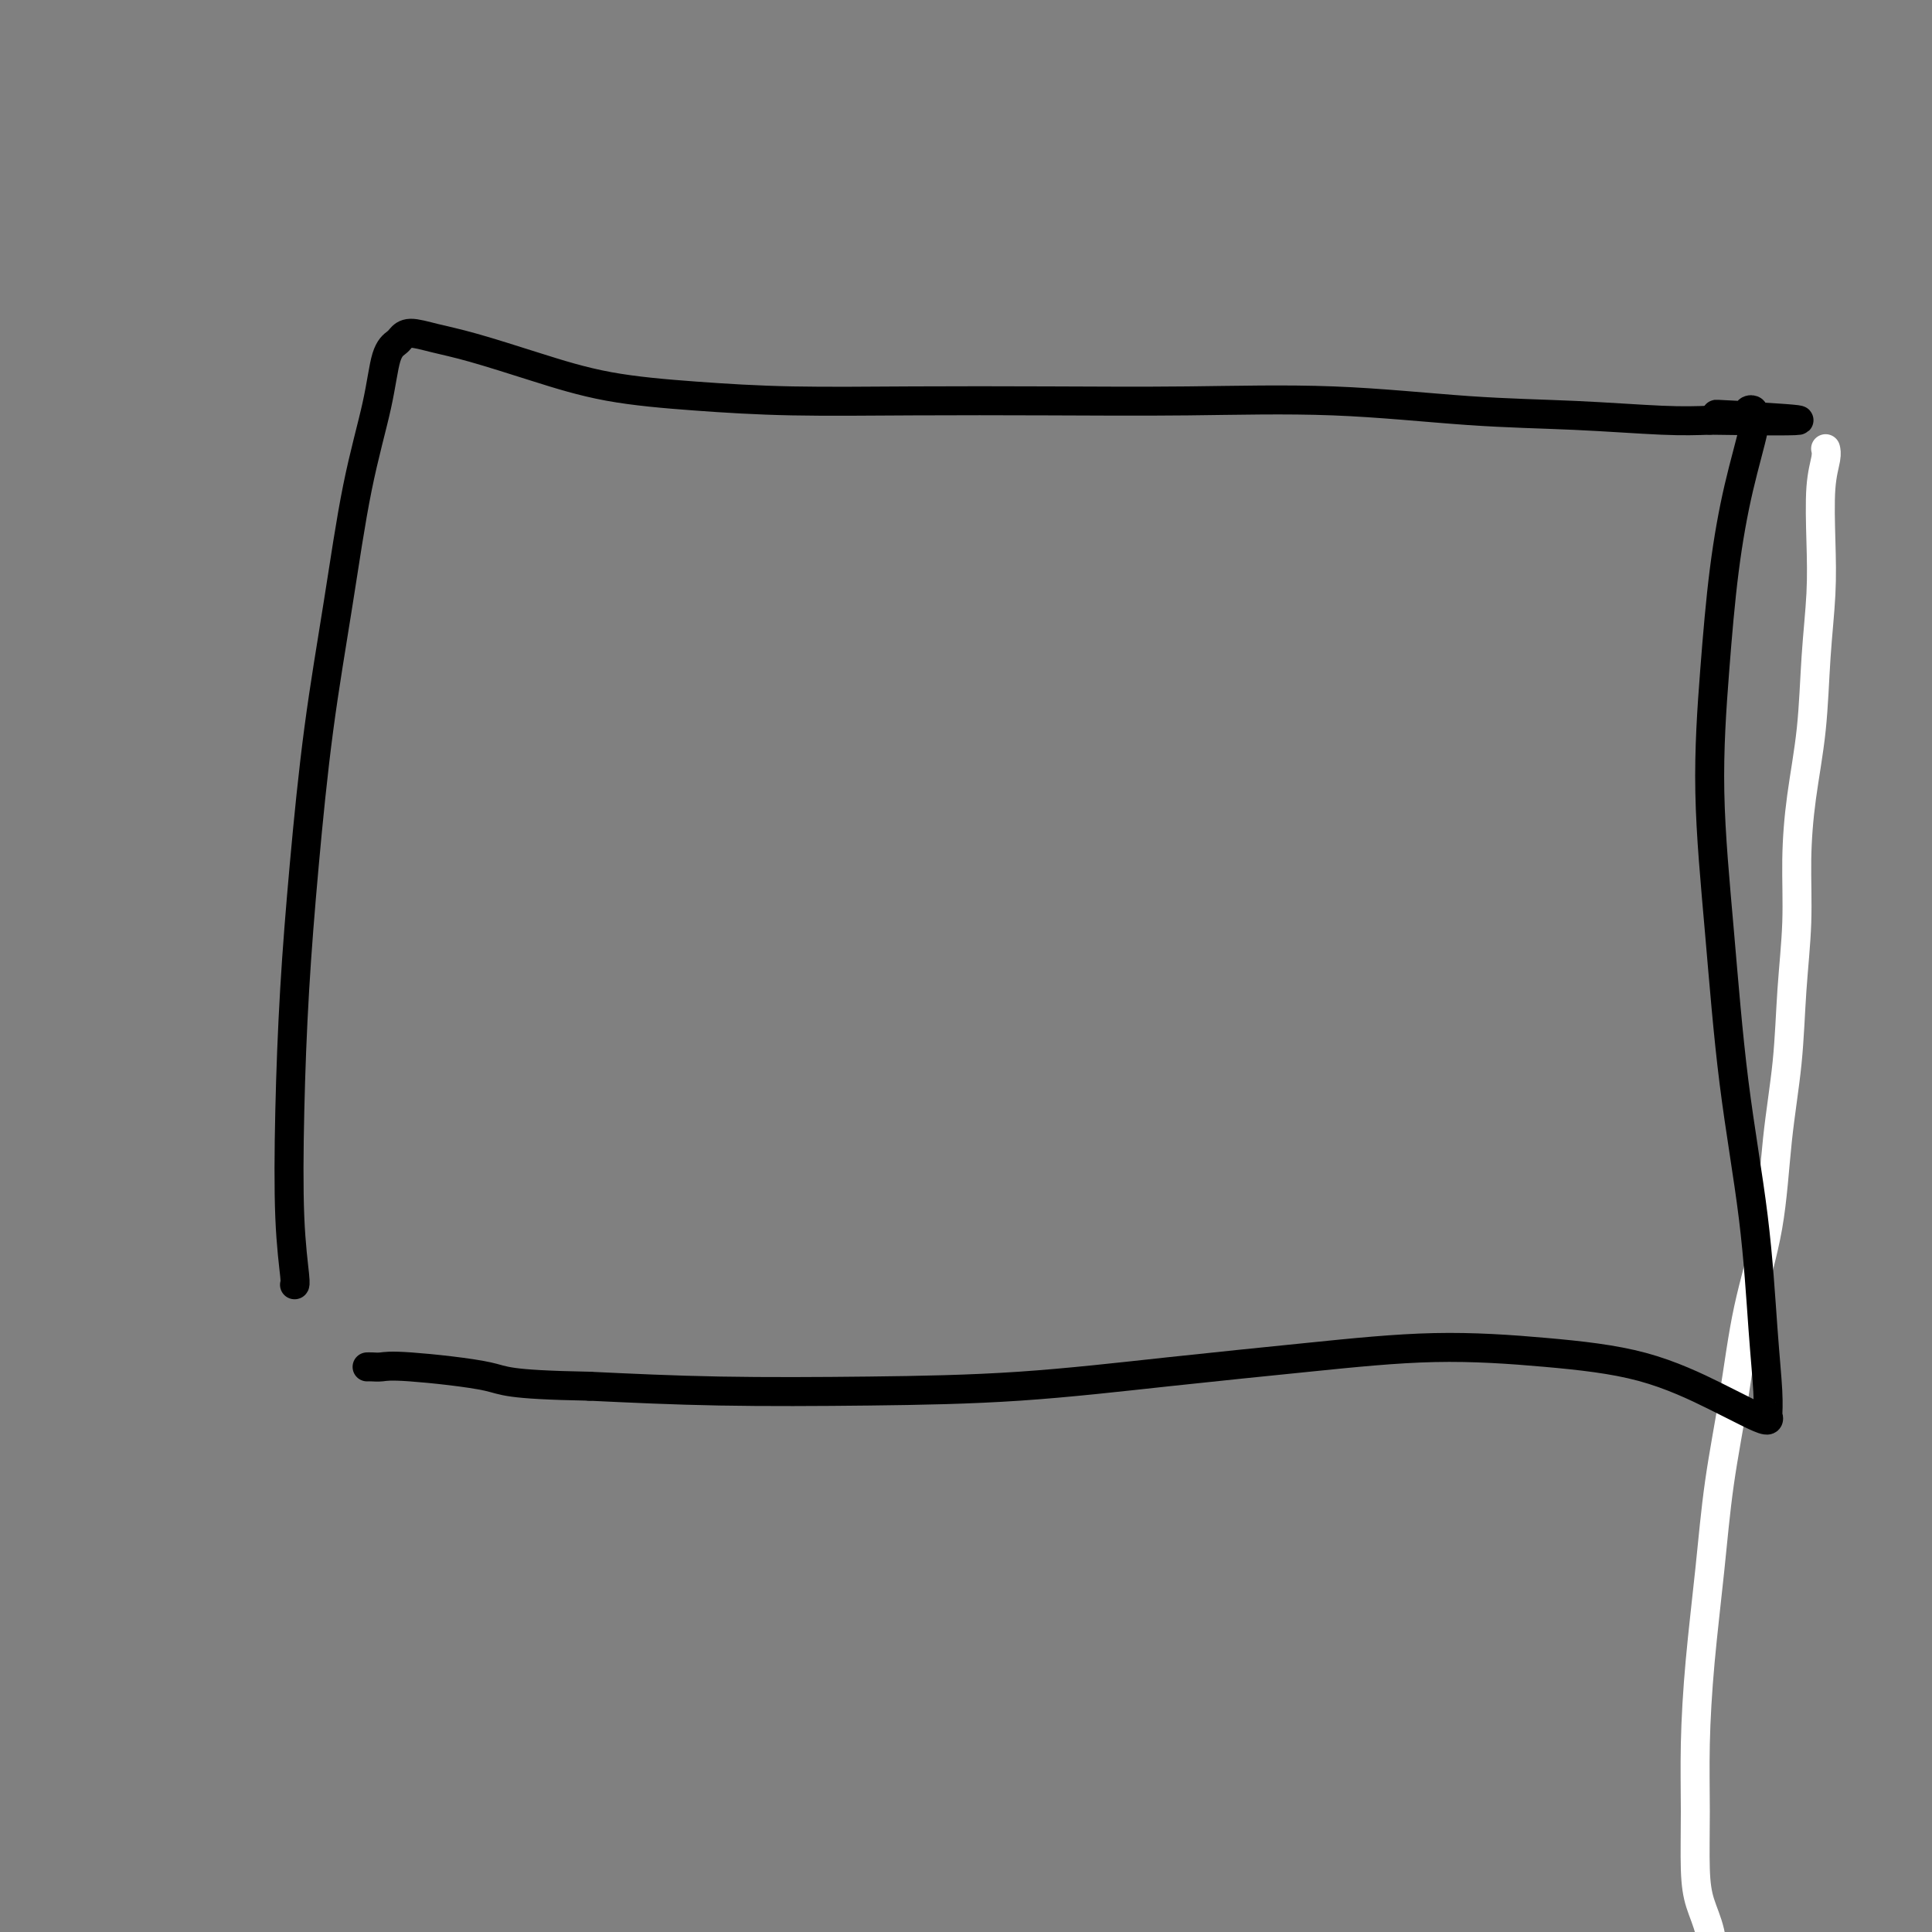
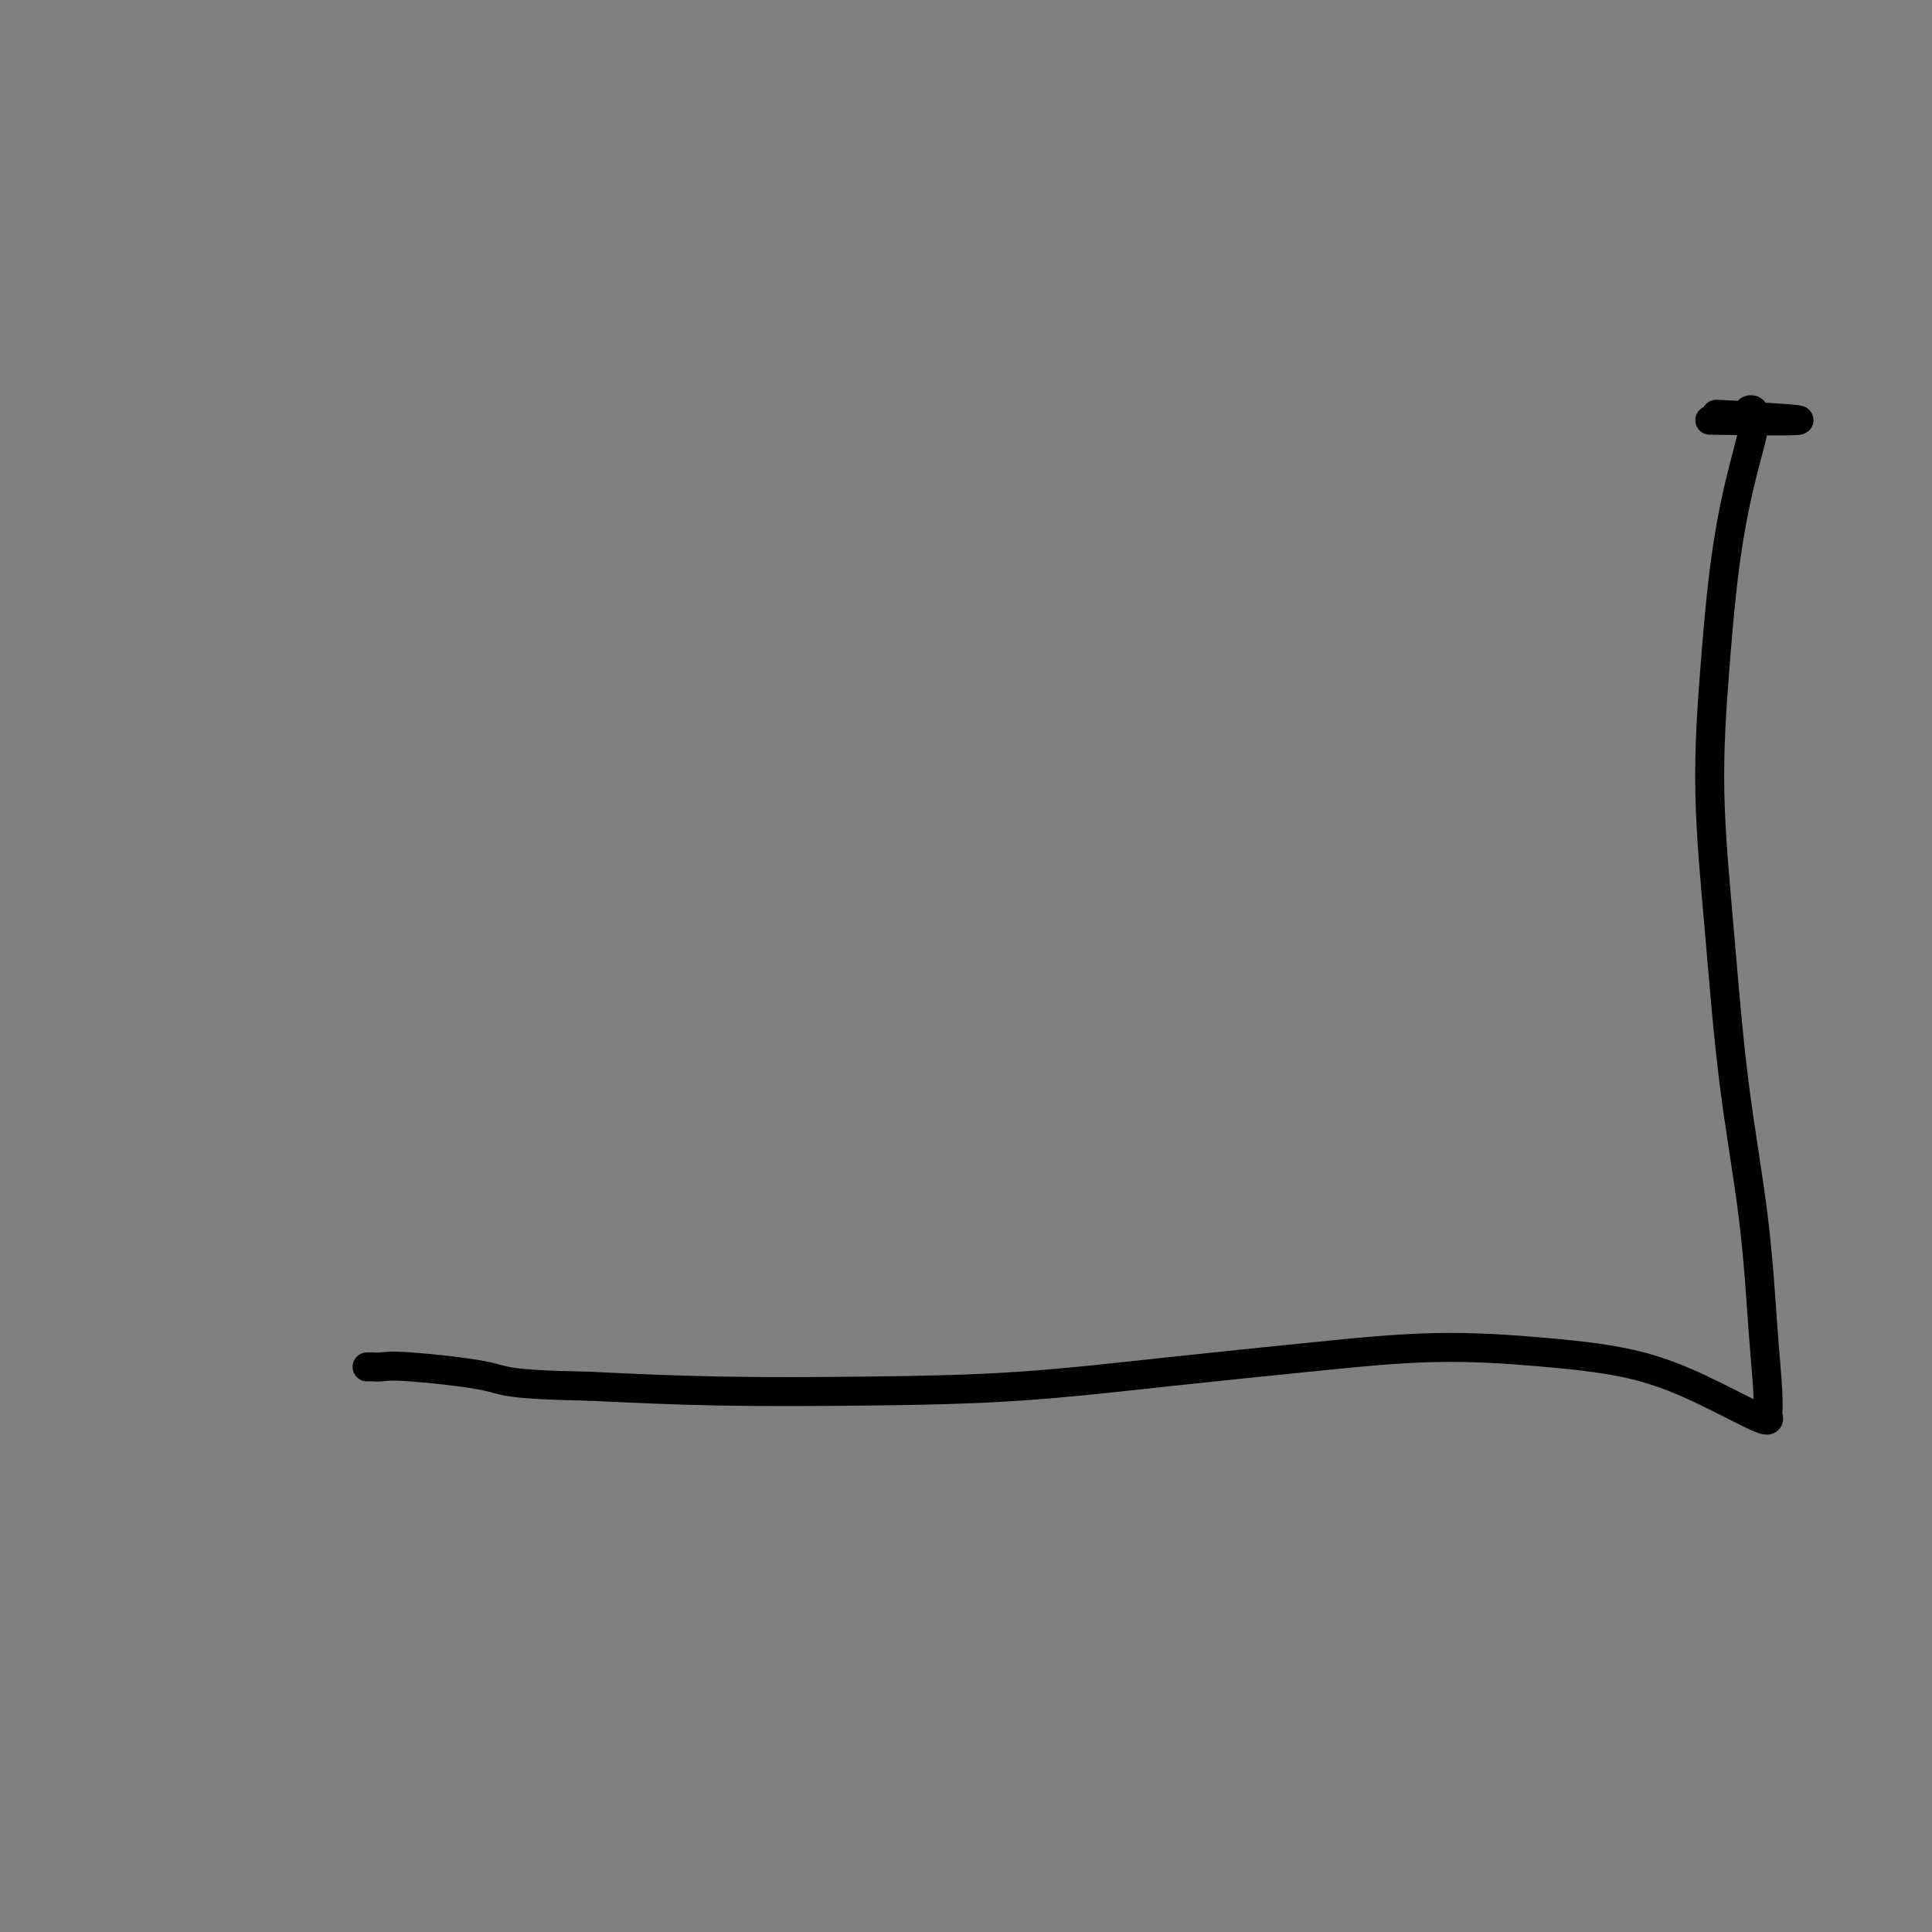
<svg xmlns="http://www.w3.org/2000/svg" viewBox="0 0 400 400" version="1.1">
  <rect x="0" y="0" width="400" height="400" fill="#808080" stroke="none" />
  <g fill="none" stroke="#FFFFFF" stroke-width="6" stroke-linecap="round" stroke-linejoin="round">
-     <path d="M378,93c0.008,0.031 0.016,0.062 0,0c-0.016,-0.062 -0.056,-0.217 0,0c0.056,0.217 0.208,0.805 0,2c-0.208,1.195 -0.776,2.995 -1,6c-0.224,3.005 -0.105,7.215 0,11c0.105,3.785 0.196,7.147 0,11c-0.196,3.853 -0.679,8.198 -1,13c-0.321,4.802 -0.482,10.063 -1,15c-0.518,4.937 -1.395,9.552 -2,14c-0.605,4.448 -0.939,8.729 -1,13c-0.061,4.271 0.151,8.533 0,13c-0.151,4.467 -0.666,9.141 -1,14c-0.334,4.859 -0.487,9.905 -1,15c-0.513,5.095 -1.387,10.241 -2,16c-0.613,5.759 -0.965,12.130 -2,18c-1.035,5.870 -2.753,11.237 -4,17c-1.247,5.763 -2.023,11.922 -3,18c-0.977,6.078 -2.157,12.076 -3,18c-0.843,5.924 -1.351,11.773 -2,18c-0.649,6.227 -1.440,12.832 -2,19c-0.560,6.168 -0.889,11.900 -1,17c-0.111,5.100 -0.002,9.567 0,14c0.002,4.433 -0.102,8.830 0,12c0.102,3.170 0.409,5.112 1,7c0.591,1.888 1.465,3.721 2,6c0.535,2.279 0.732,5.003 1,7c0.268,1.997 0.608,3.267 1,4c0.392,0.733 0.836,0.928 1,1c0.164,0.072 0.047,0.021 0,0c-0.047,-0.021 -0.023,-0.010 0,0" />
-   </g>
+     </g>
  <g fill="none" stroke="#000000" stroke-width="6" stroke-linecap="round" stroke-linejoin="round">
-     <path d="M61,266c-0.002,-0.000 -0.004,-0.000 0,0c0.004,0.000 0.015,0.001 0,0c-0.015,-0.001 -0.054,-0.003 0,0c0.054,0.003 0.202,0.011 0,-2c-0.202,-2.011 -0.754,-6.041 -1,-12c-0.246,-5.959 -0.187,-13.848 0,-22c0.187,-8.152 0.503,-16.567 1,-25c0.497,-8.433 1.176,-16.884 2,-26c0.824,-9.116 1.792,-18.897 3,-28c1.208,-9.103 2.656,-17.528 4,-26c1.344,-8.472 2.583,-16.991 4,-24c1.417,-7.009 3.010,-12.510 4,-17c0.990,-4.490 1.375,-7.971 2,-10c0.625,-2.029 1.490,-2.606 2,-3c0.510,-0.394 0.664,-0.606 1,-1c0.336,-0.394 0.853,-0.972 2,-1c1.147,-0.028 2.923,0.493 5,1c2.077,0.507 4.454,1.001 8,2c3.546,0.999 8.261,2.502 13,4c4.739,1.498 9.502,2.990 15,4c5.498,1.010 11.732,1.539 18,2c6.268,0.461 12.570,0.854 20,1c7.430,0.146 15.989,0.046 25,0c9.011,-0.046 18.473,-0.038 28,0c9.527,0.038 19.119,0.105 29,0c9.881,-0.105 20.051,-0.382 30,0c9.949,0.382 19.677,1.422 28,2c8.323,0.578 15.241,0.694 22,1c6.759,0.306 13.360,0.802 18,1c4.640,0.198 7.320,0.099 10,0" />
    <path d="M354,87c33.593,0.551 12.574,-0.571 5,-1c-7.574,-0.429 -1.704,-0.164 1,0c2.704,0.164 2.244,0.229 2,0c-0.244,-0.229 -0.270,-0.751 0,-1c0.270,-0.249 0.837,-0.226 1,0c0.163,0.226 -0.078,0.656 0,1c0.078,0.344 0.475,0.604 0,3c-0.475,2.396 -1.820,6.928 -3,12c-1.180,5.072 -2.193,10.684 -3,17c-0.807,6.316 -1.408,13.335 -2,21c-0.592,7.665 -1.175,15.977 -1,25c0.175,9.023 1.108,18.758 2,29c0.892,10.242 1.741,20.990 3,31c1.259,10.010 2.926,19.281 4,28c1.074,8.719 1.555,16.885 2,23c0.445,6.115 0.853,10.178 1,13c0.147,2.822 0.033,4.401 0,5c-0.033,0.599 0.014,0.217 0,0c-0.014,-0.217 -0.090,-0.271 0,0c0.090,0.271 0.346,0.865 0,1c-0.346,0.135 -1.293,-0.190 -3,-1c-1.707,-0.810 -4.174,-2.107 -8,-4c-3.826,-1.893 -9.010,-4.383 -15,-6c-5.990,-1.617 -12.785,-2.360 -20,-3c-7.215,-0.640 -14.850,-1.177 -23,-1c-8.150,0.177 -16.817,1.067 -26,2c-9.183,0.933 -18.883,1.907 -29,3c-10.117,1.093 -20.650,2.303 -31,3c-10.350,0.697 -20.517,0.880 -31,1c-10.483,0.120 -21.281,0.177 -31,0c-9.719,-0.177 -18.360,-0.589 -27,-1" />
    <path d="M122,287c-17.644,-0.332 -17.253,-1.161 -21,-2c-3.747,-0.839 -11.631,-1.689 -16,-2c-4.369,-0.311 -5.223,-0.083 -6,0c-0.777,0.083 -1.479,0.022 -2,0c-0.521,-0.022 -0.863,-0.006 -1,0c-0.137,0.006 -0.068,0.003 0,0" />
  </g>
</svg>